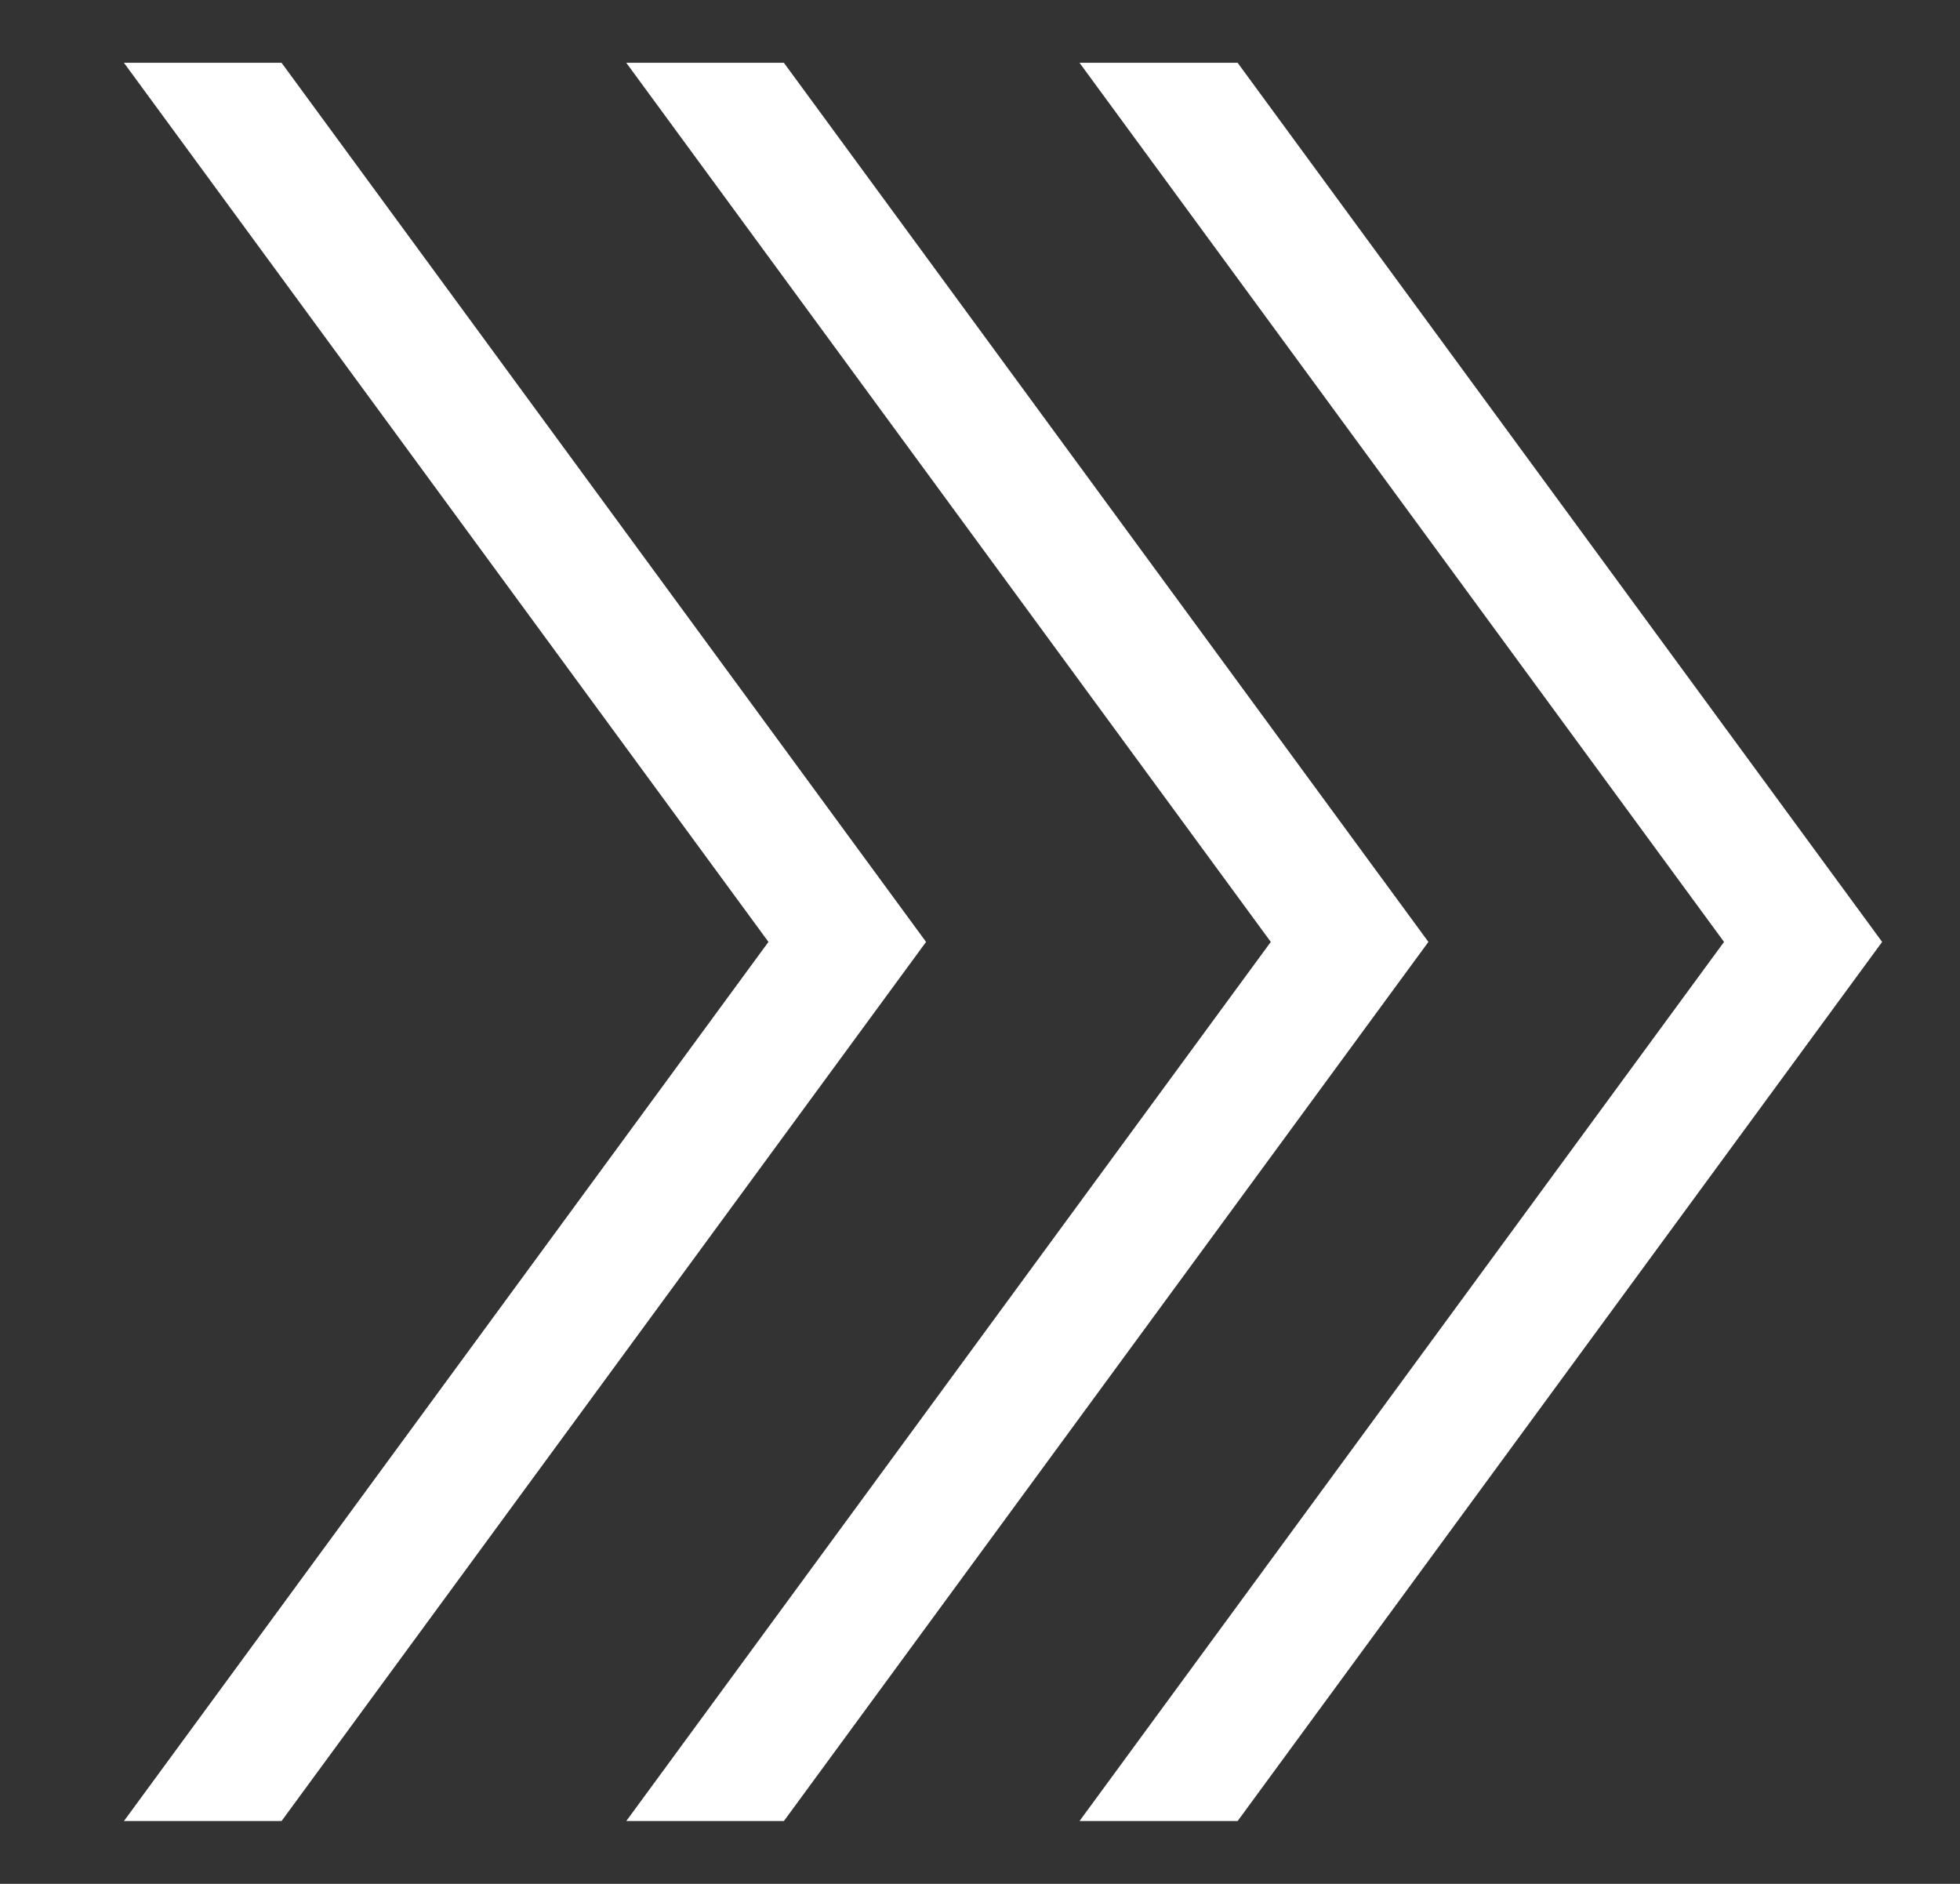
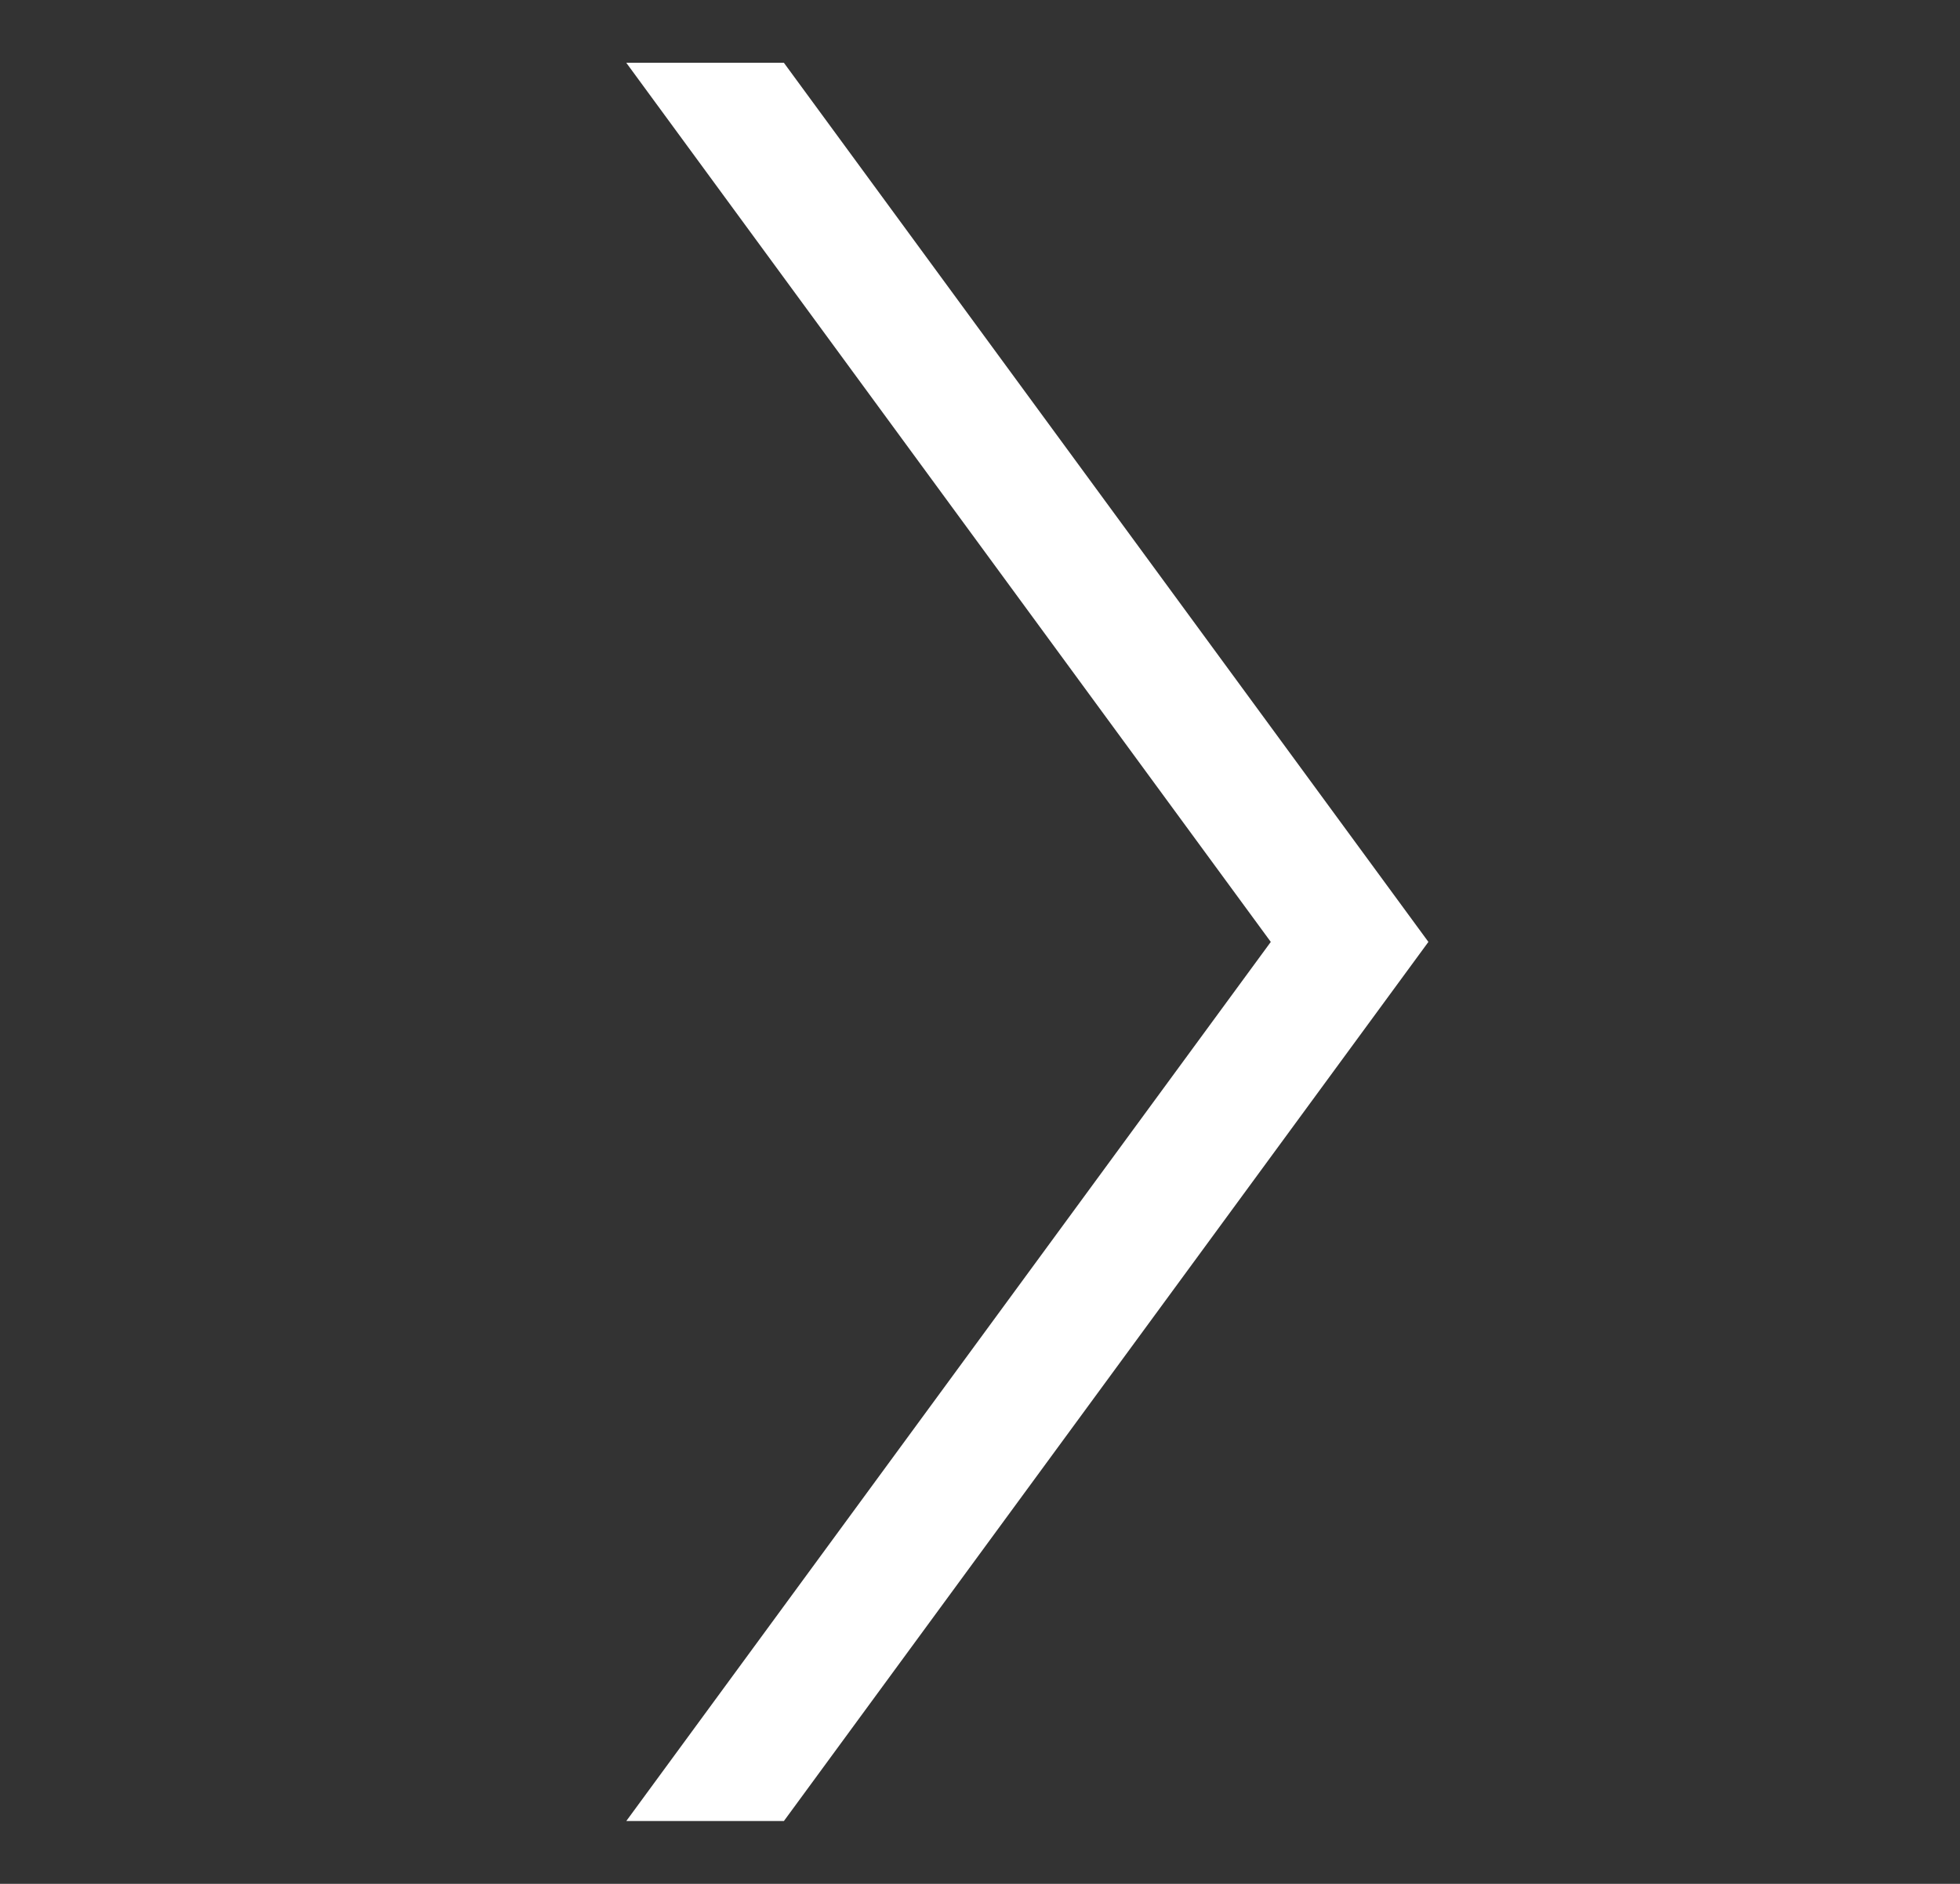
<svg xmlns="http://www.w3.org/2000/svg" width="15.607" height="15" viewBox="0 0 15.607 15">
  <rect x="0" y="0" width="15.607" height="15" fill="#333333" stroke="none" />
  <g id="Group_16442" data-name="Group 16442" transform="translate(4.987 0.5)">
    <path id="Path_251934" data-name="Path 251934" d="M13.045,0l5.132,7-5.132,7H14.3l5.132-7L14.3,0Z" transform="translate(-13.045 0)" fill="#fff" stroke="rgba(0,0,0,0)" stroke-miterlimit="10" stroke-width="1" />
-     <path id="Path_252136" data-name="Path 252136" d="M13.045,0l5.132,7-5.132,7H14.3l5.132-7L14.3,0Z" transform="translate(-17.045 0)" fill="#fff" stroke="rgba(0,0,0,0)" stroke-miterlimit="10" stroke-width="1" />
-     <path id="Path_251935" data-name="Path 251935" d="M26.091,0l5.132,7-5.132,7H27.35l5.132-7L27.35,0Z" transform="translate(-22.482 0)" fill="#fff" stroke="rgba(0,0,0,0)" stroke-miterlimit="10" stroke-width="1" />
  </g>
</svg>